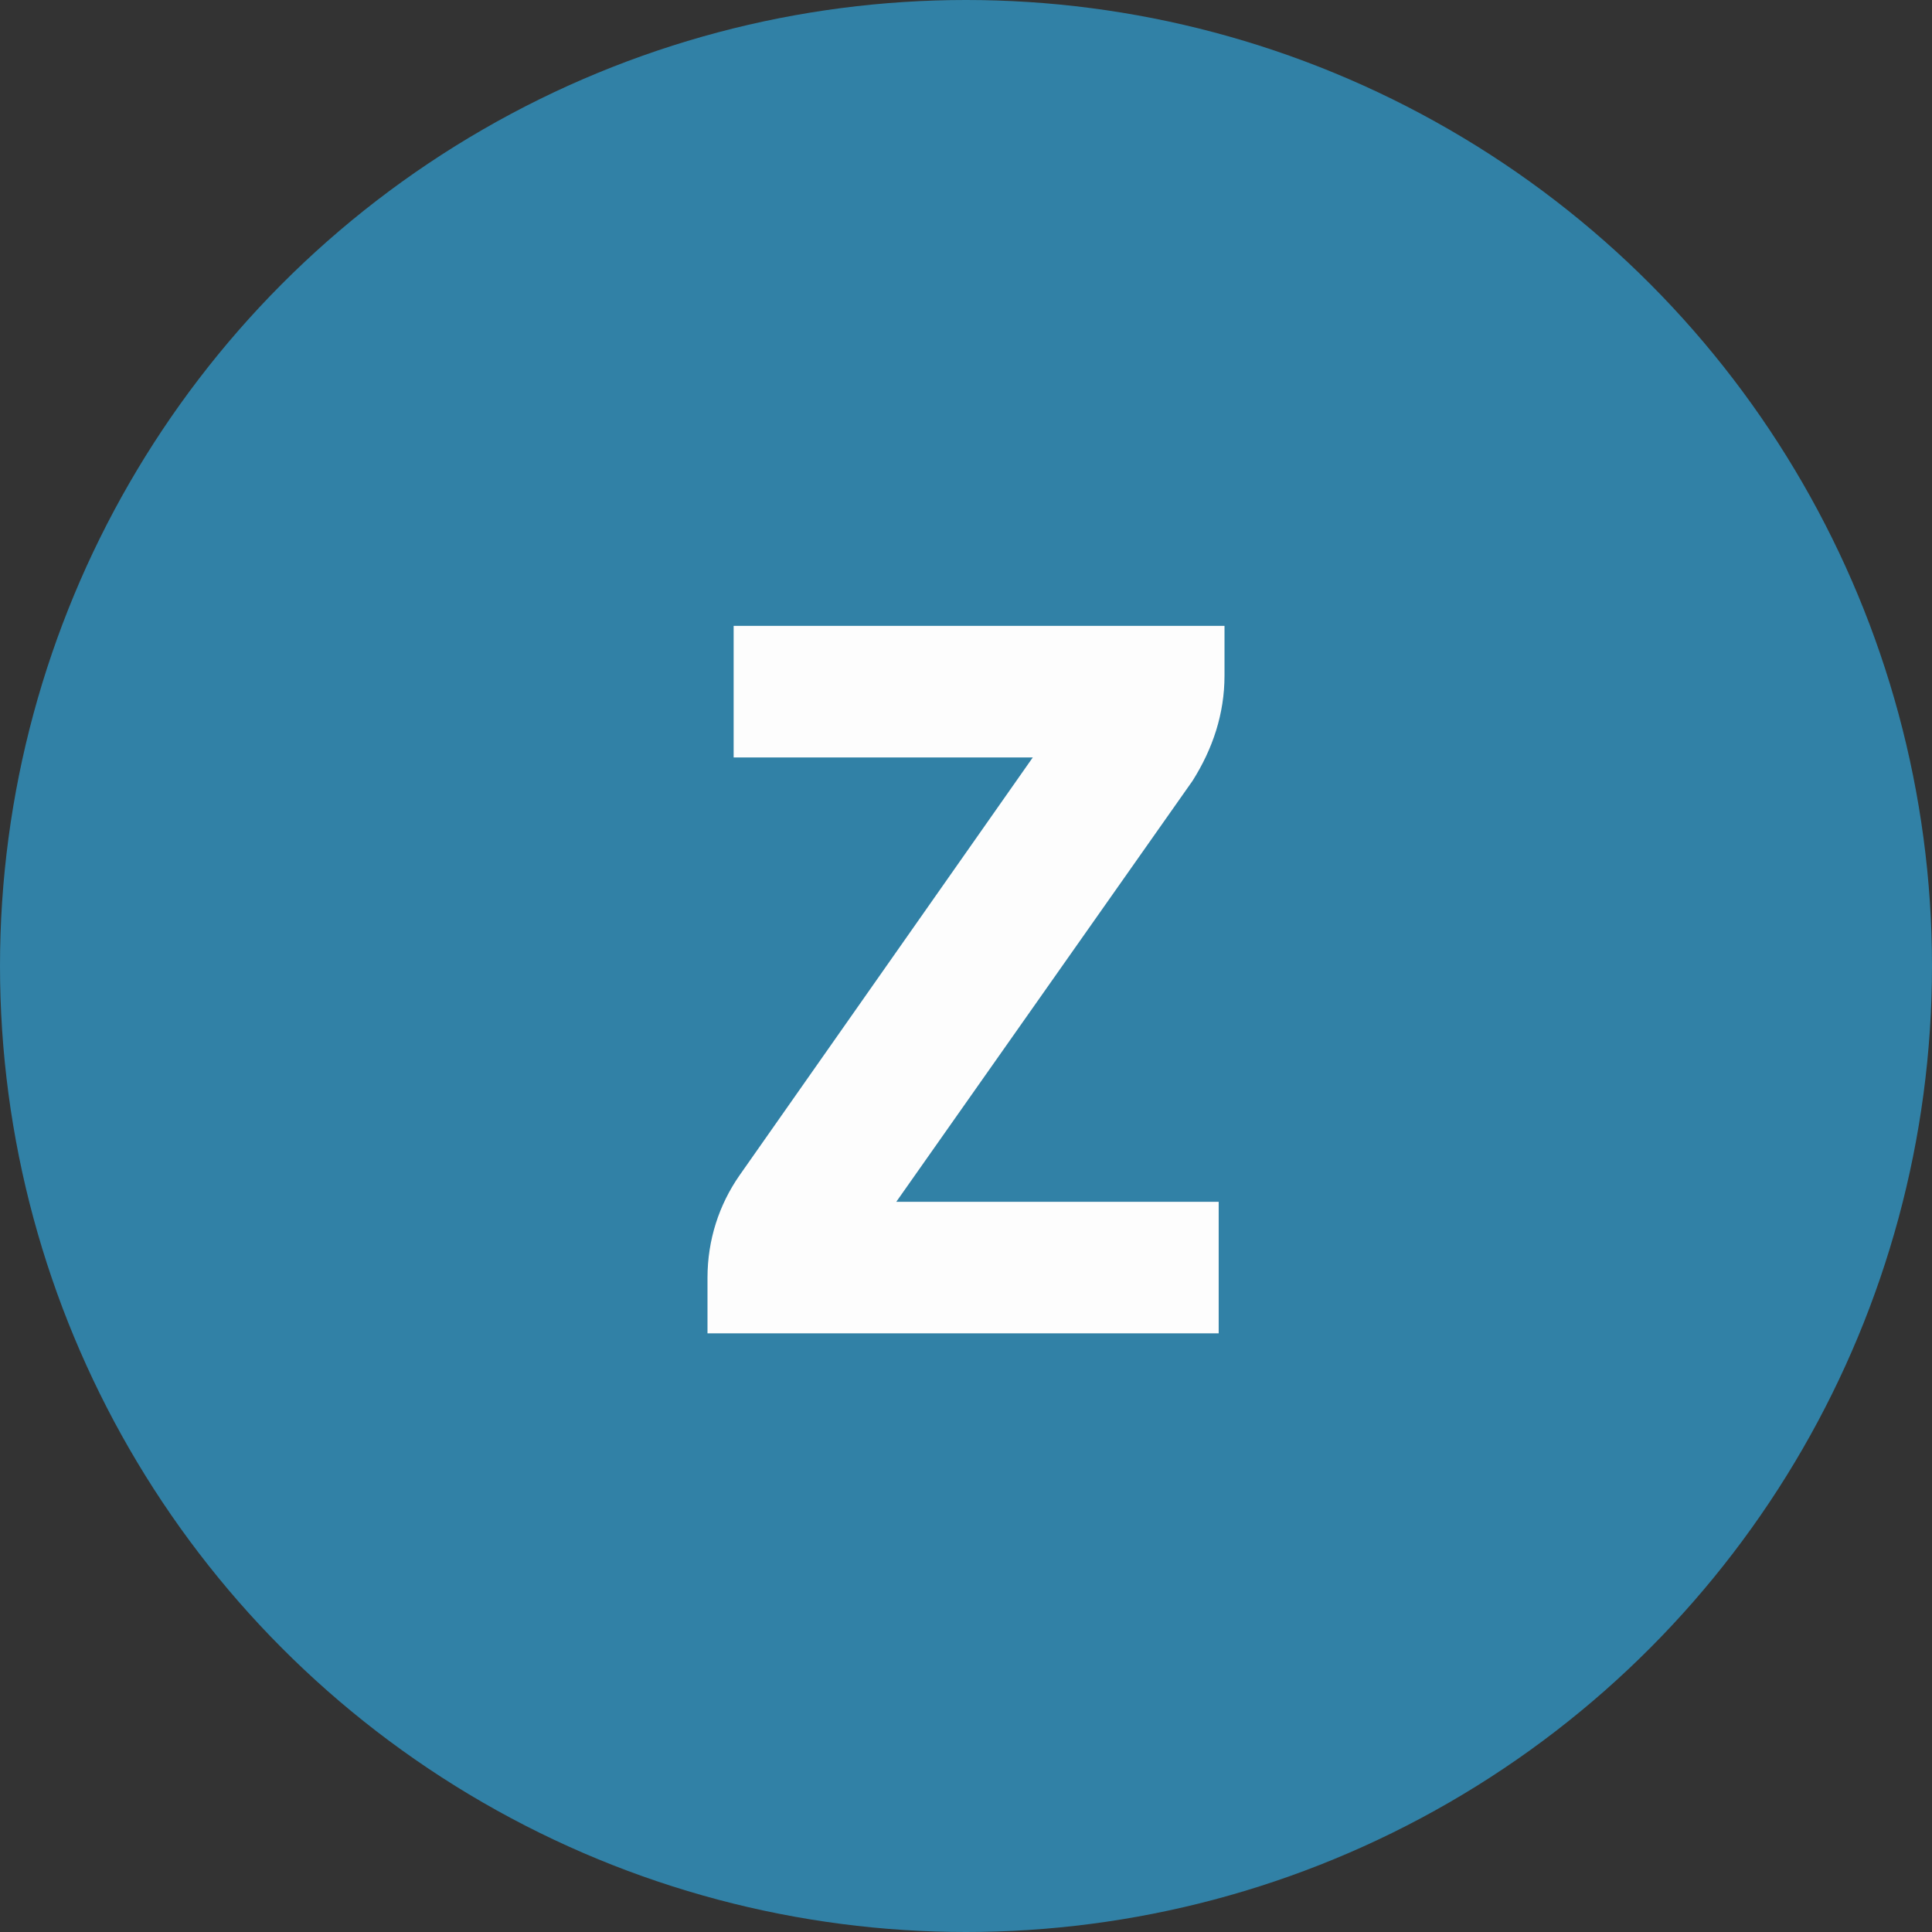
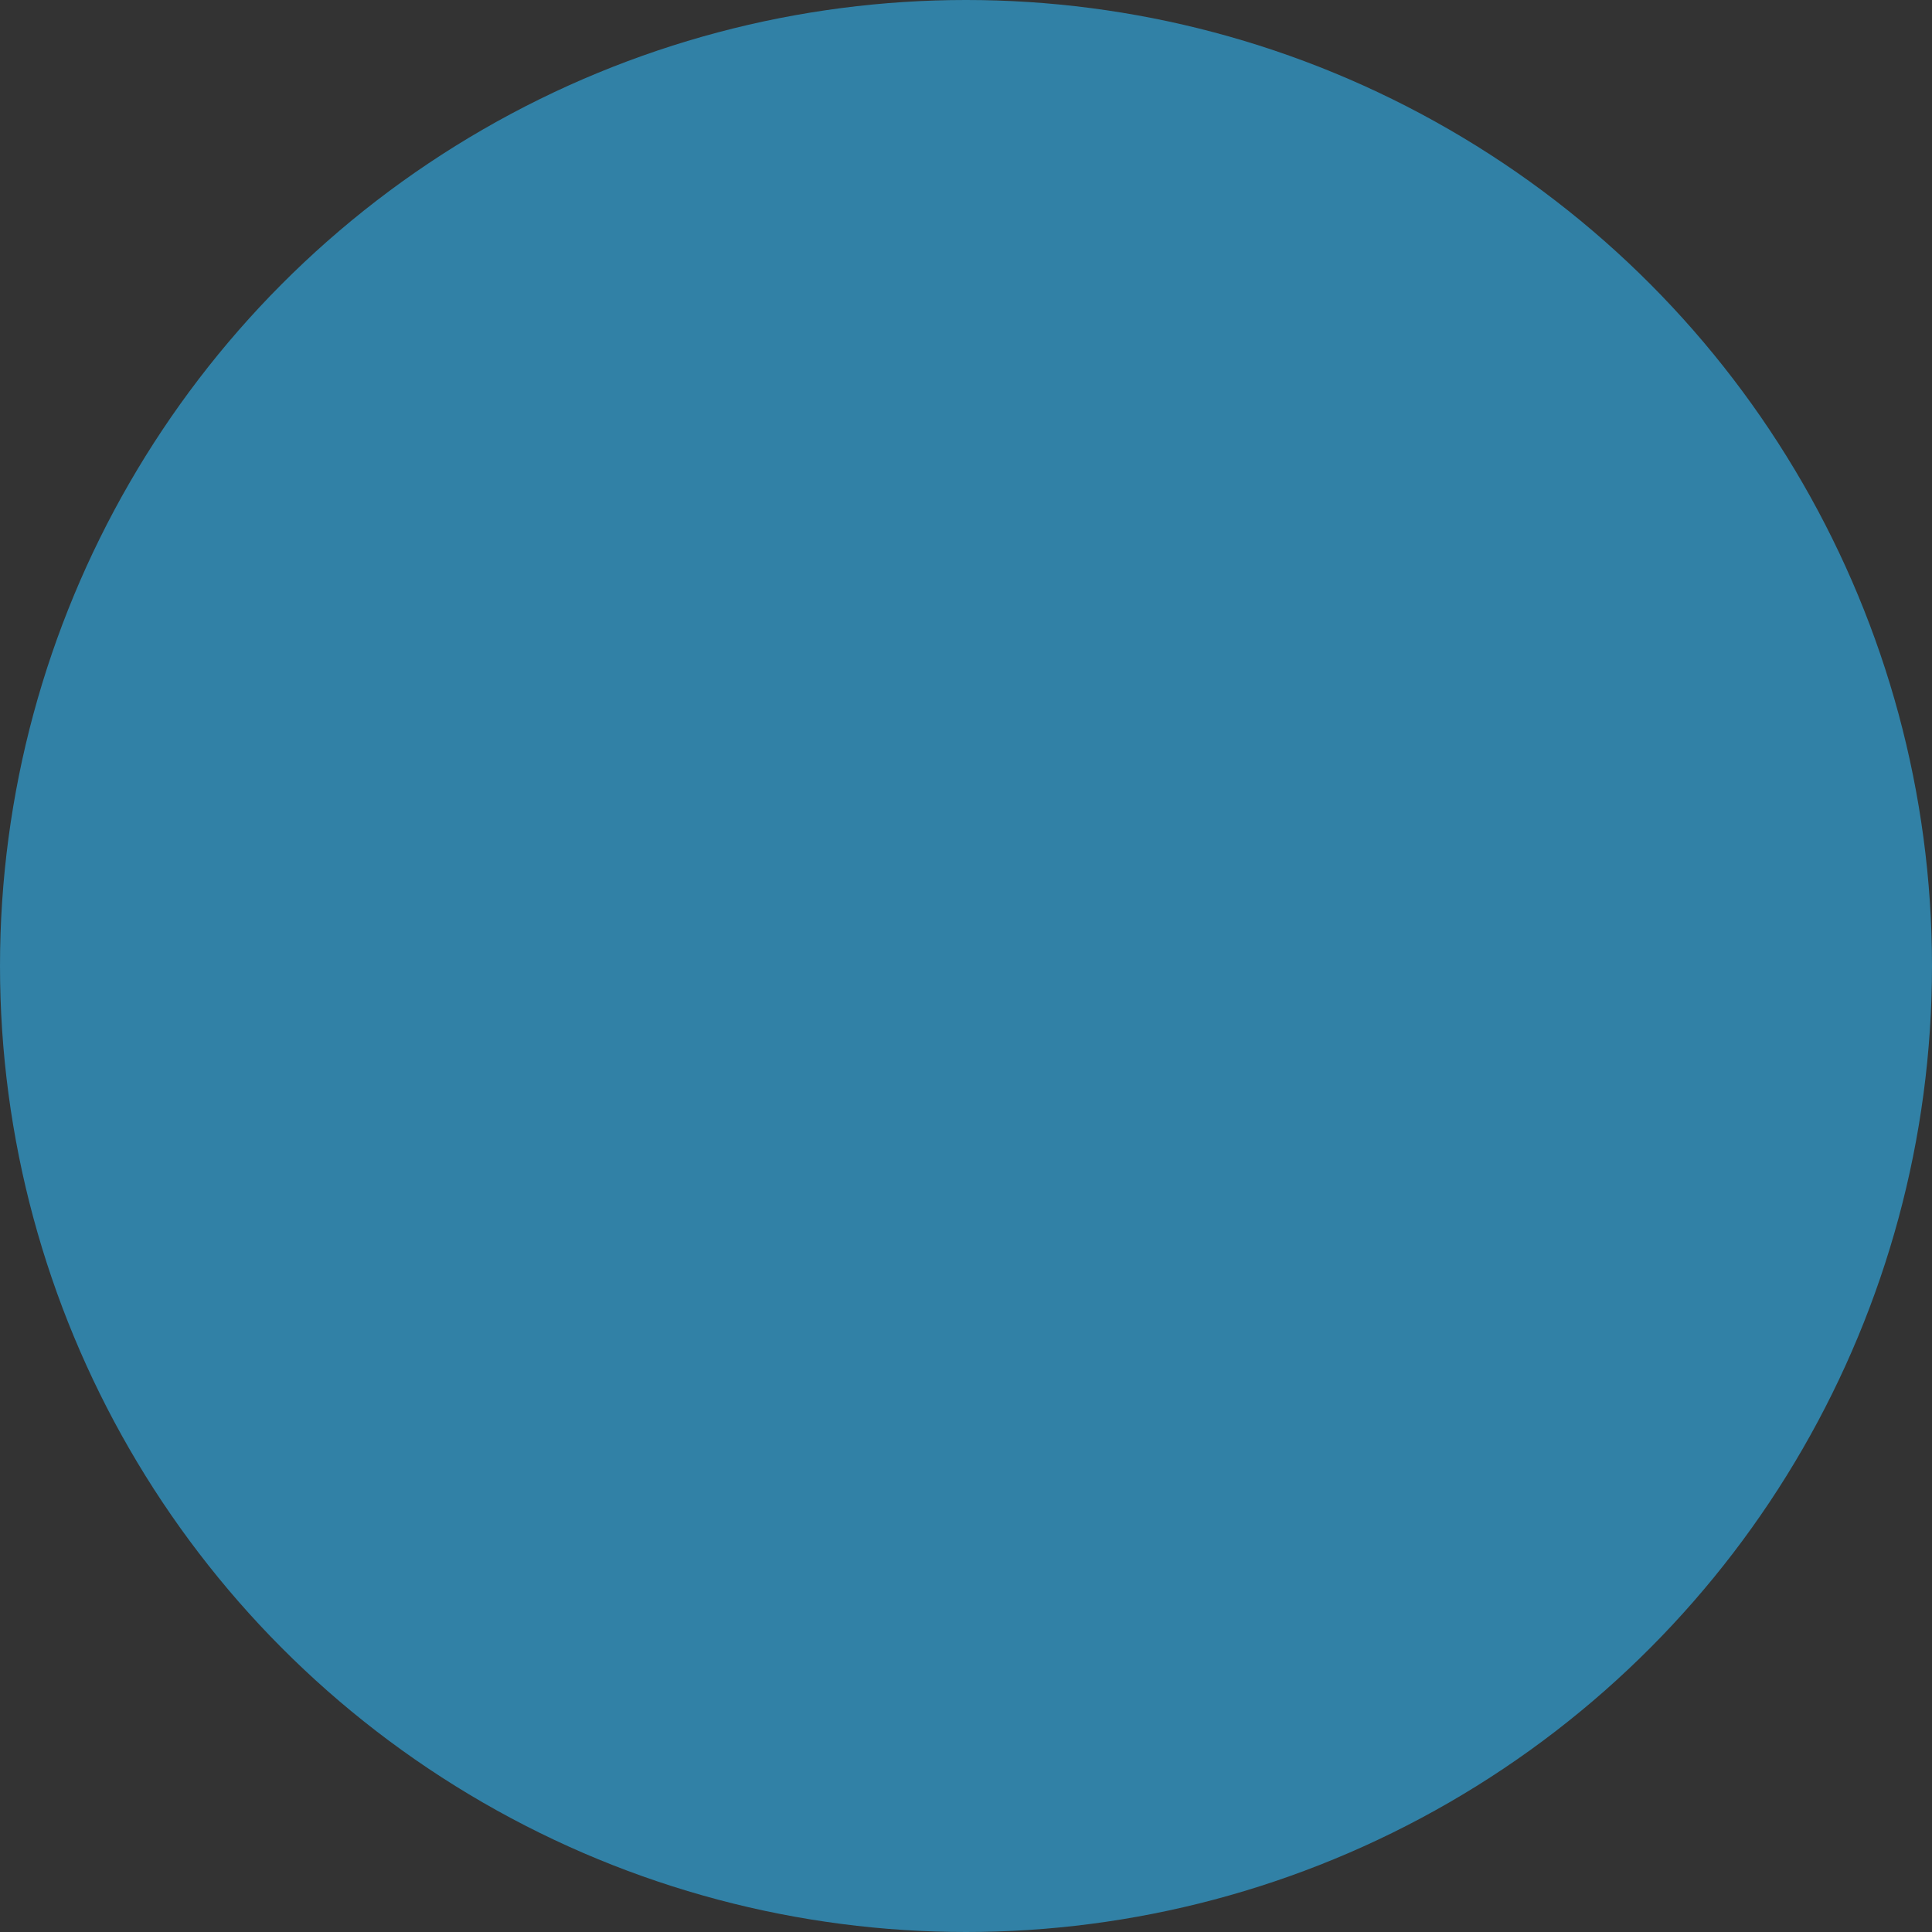
<svg xmlns="http://www.w3.org/2000/svg" width="71" height="71" viewBox="0 0 71 71" fill="none">
  <rect x="0" y="0" width="71" height="71" fill="#333333" stroke="none" />
  <circle cx="35.5" cy="35.5" r="35.5" fill="#3181A6" />
-   <path d="M26 49V46.959C26 45.562 26.427 44.273 27.174 43.198L37.955 27.835H26.961V23H45V24.826C45 26.223 44.573 27.512 43.826 28.694L32.938 44.165H44.786V49H26Z" fill="#FDFDFD" />
</svg>